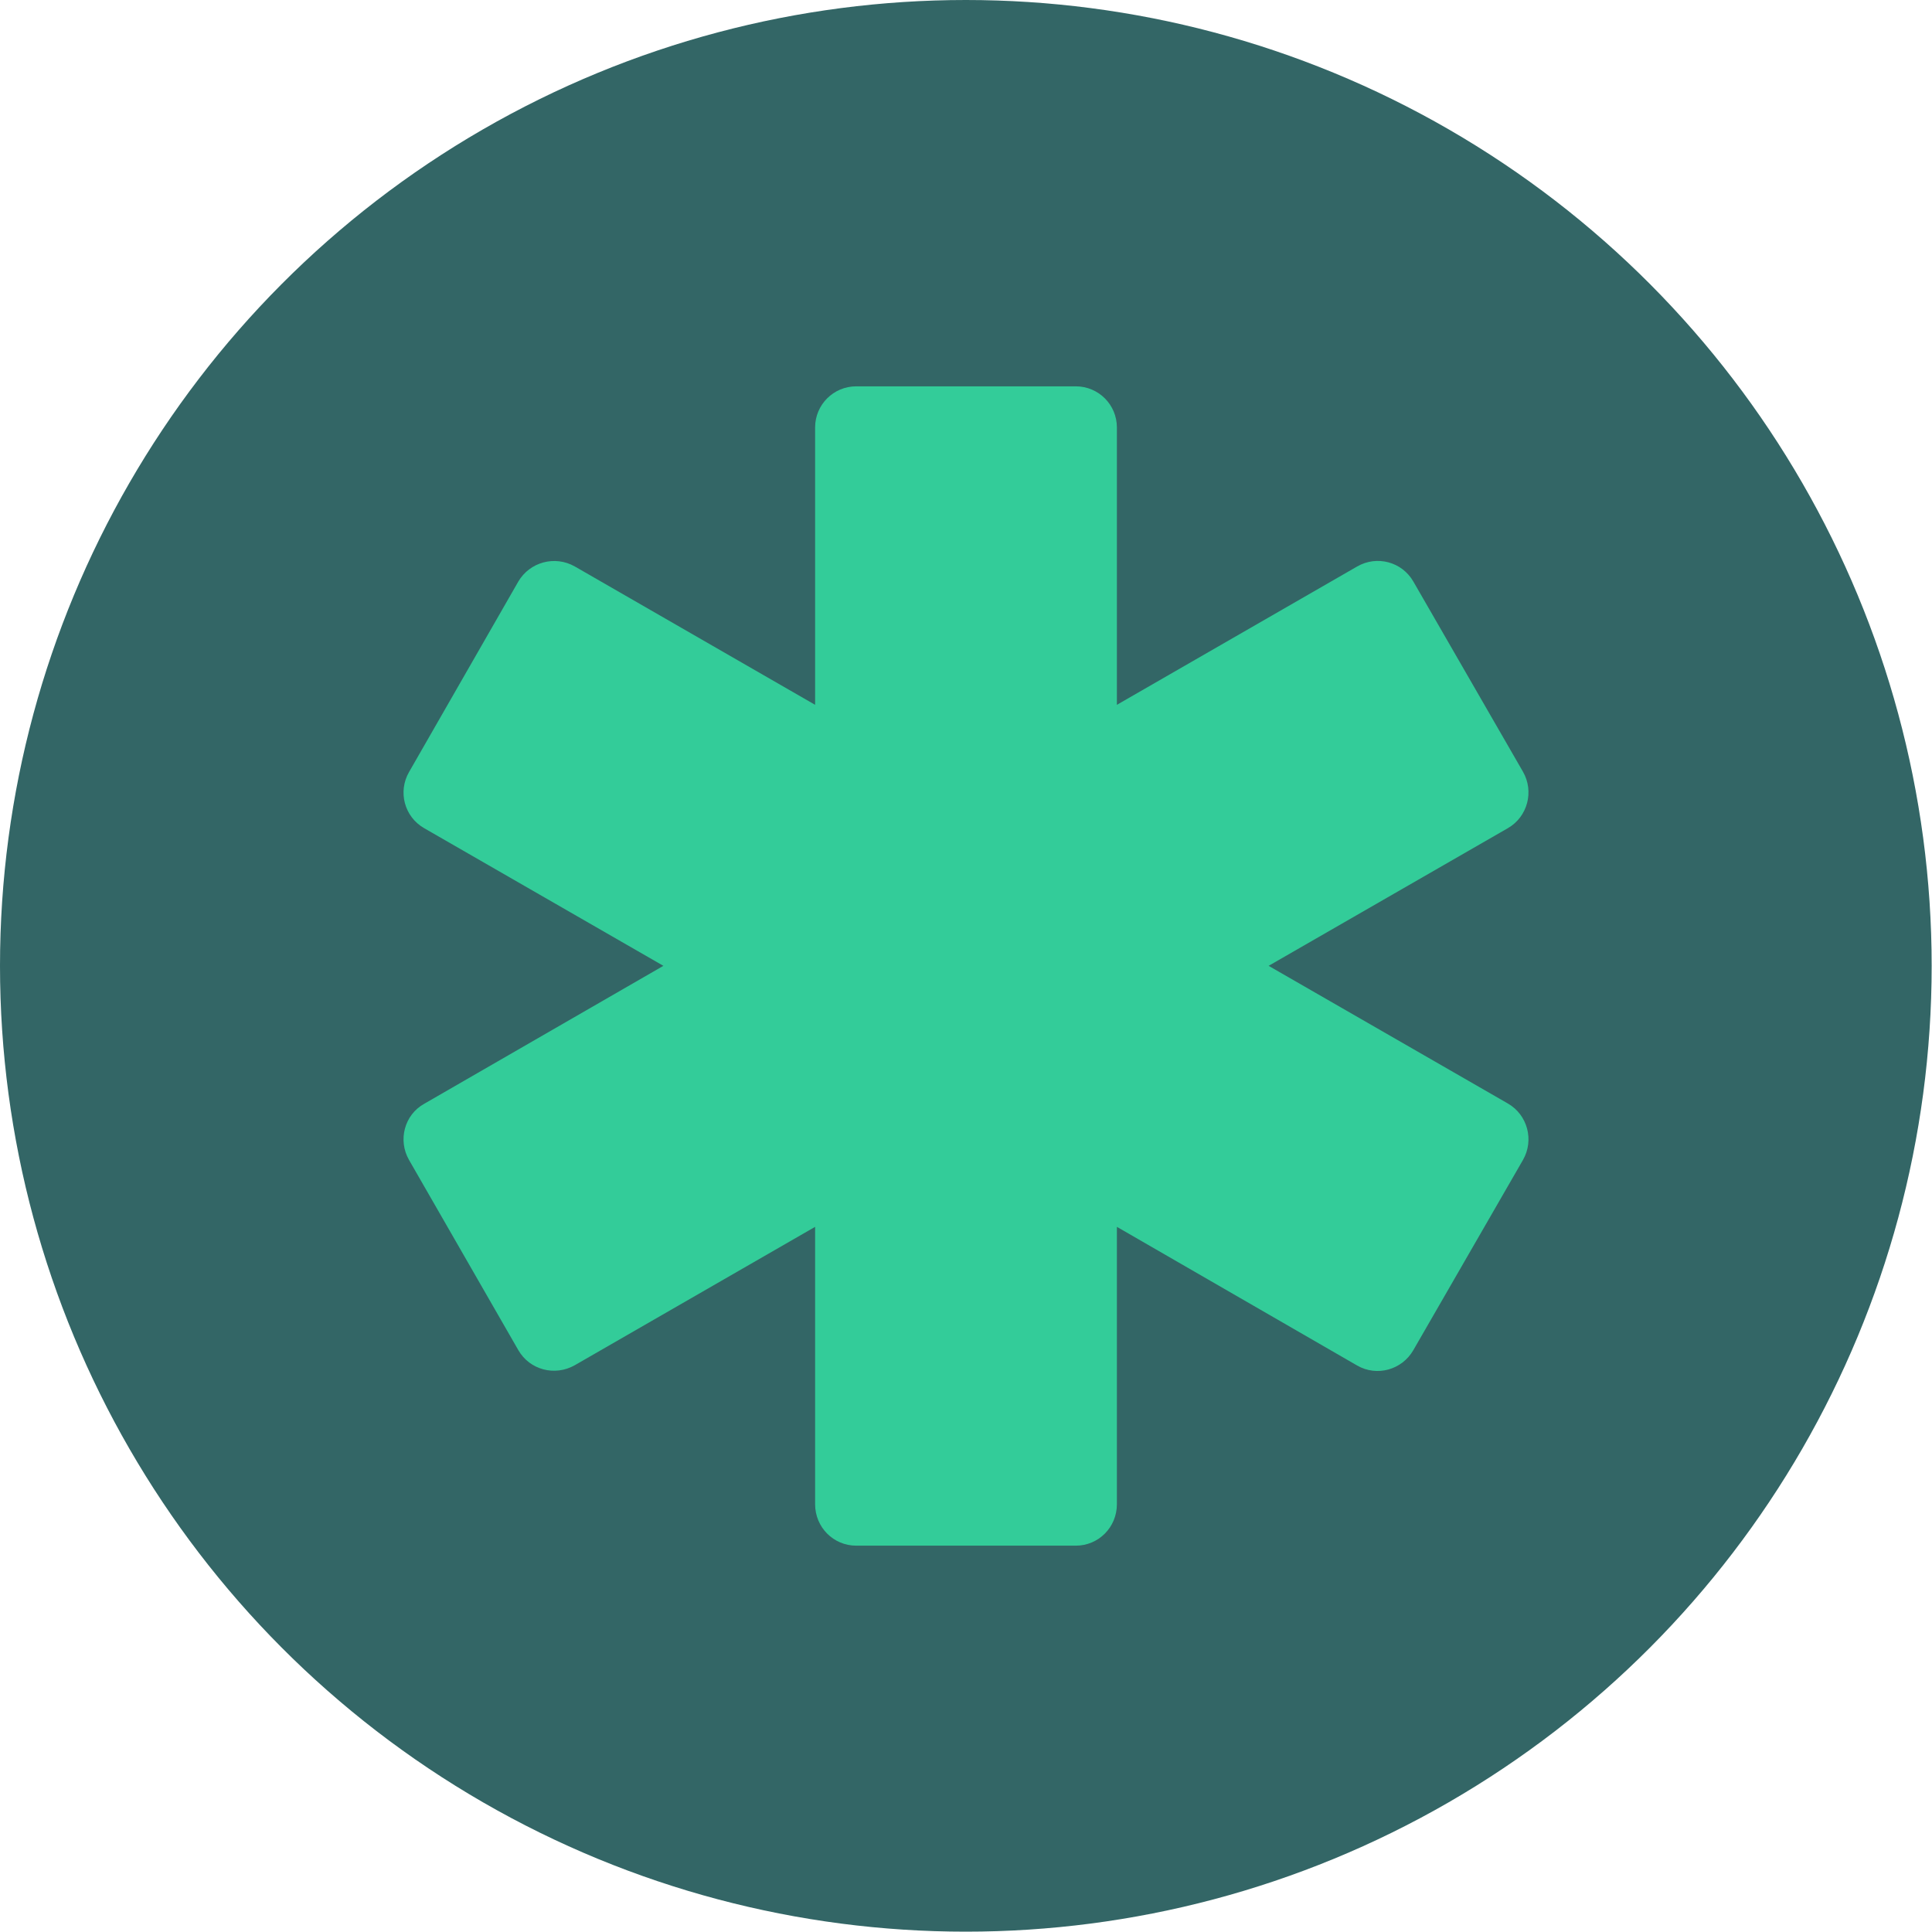
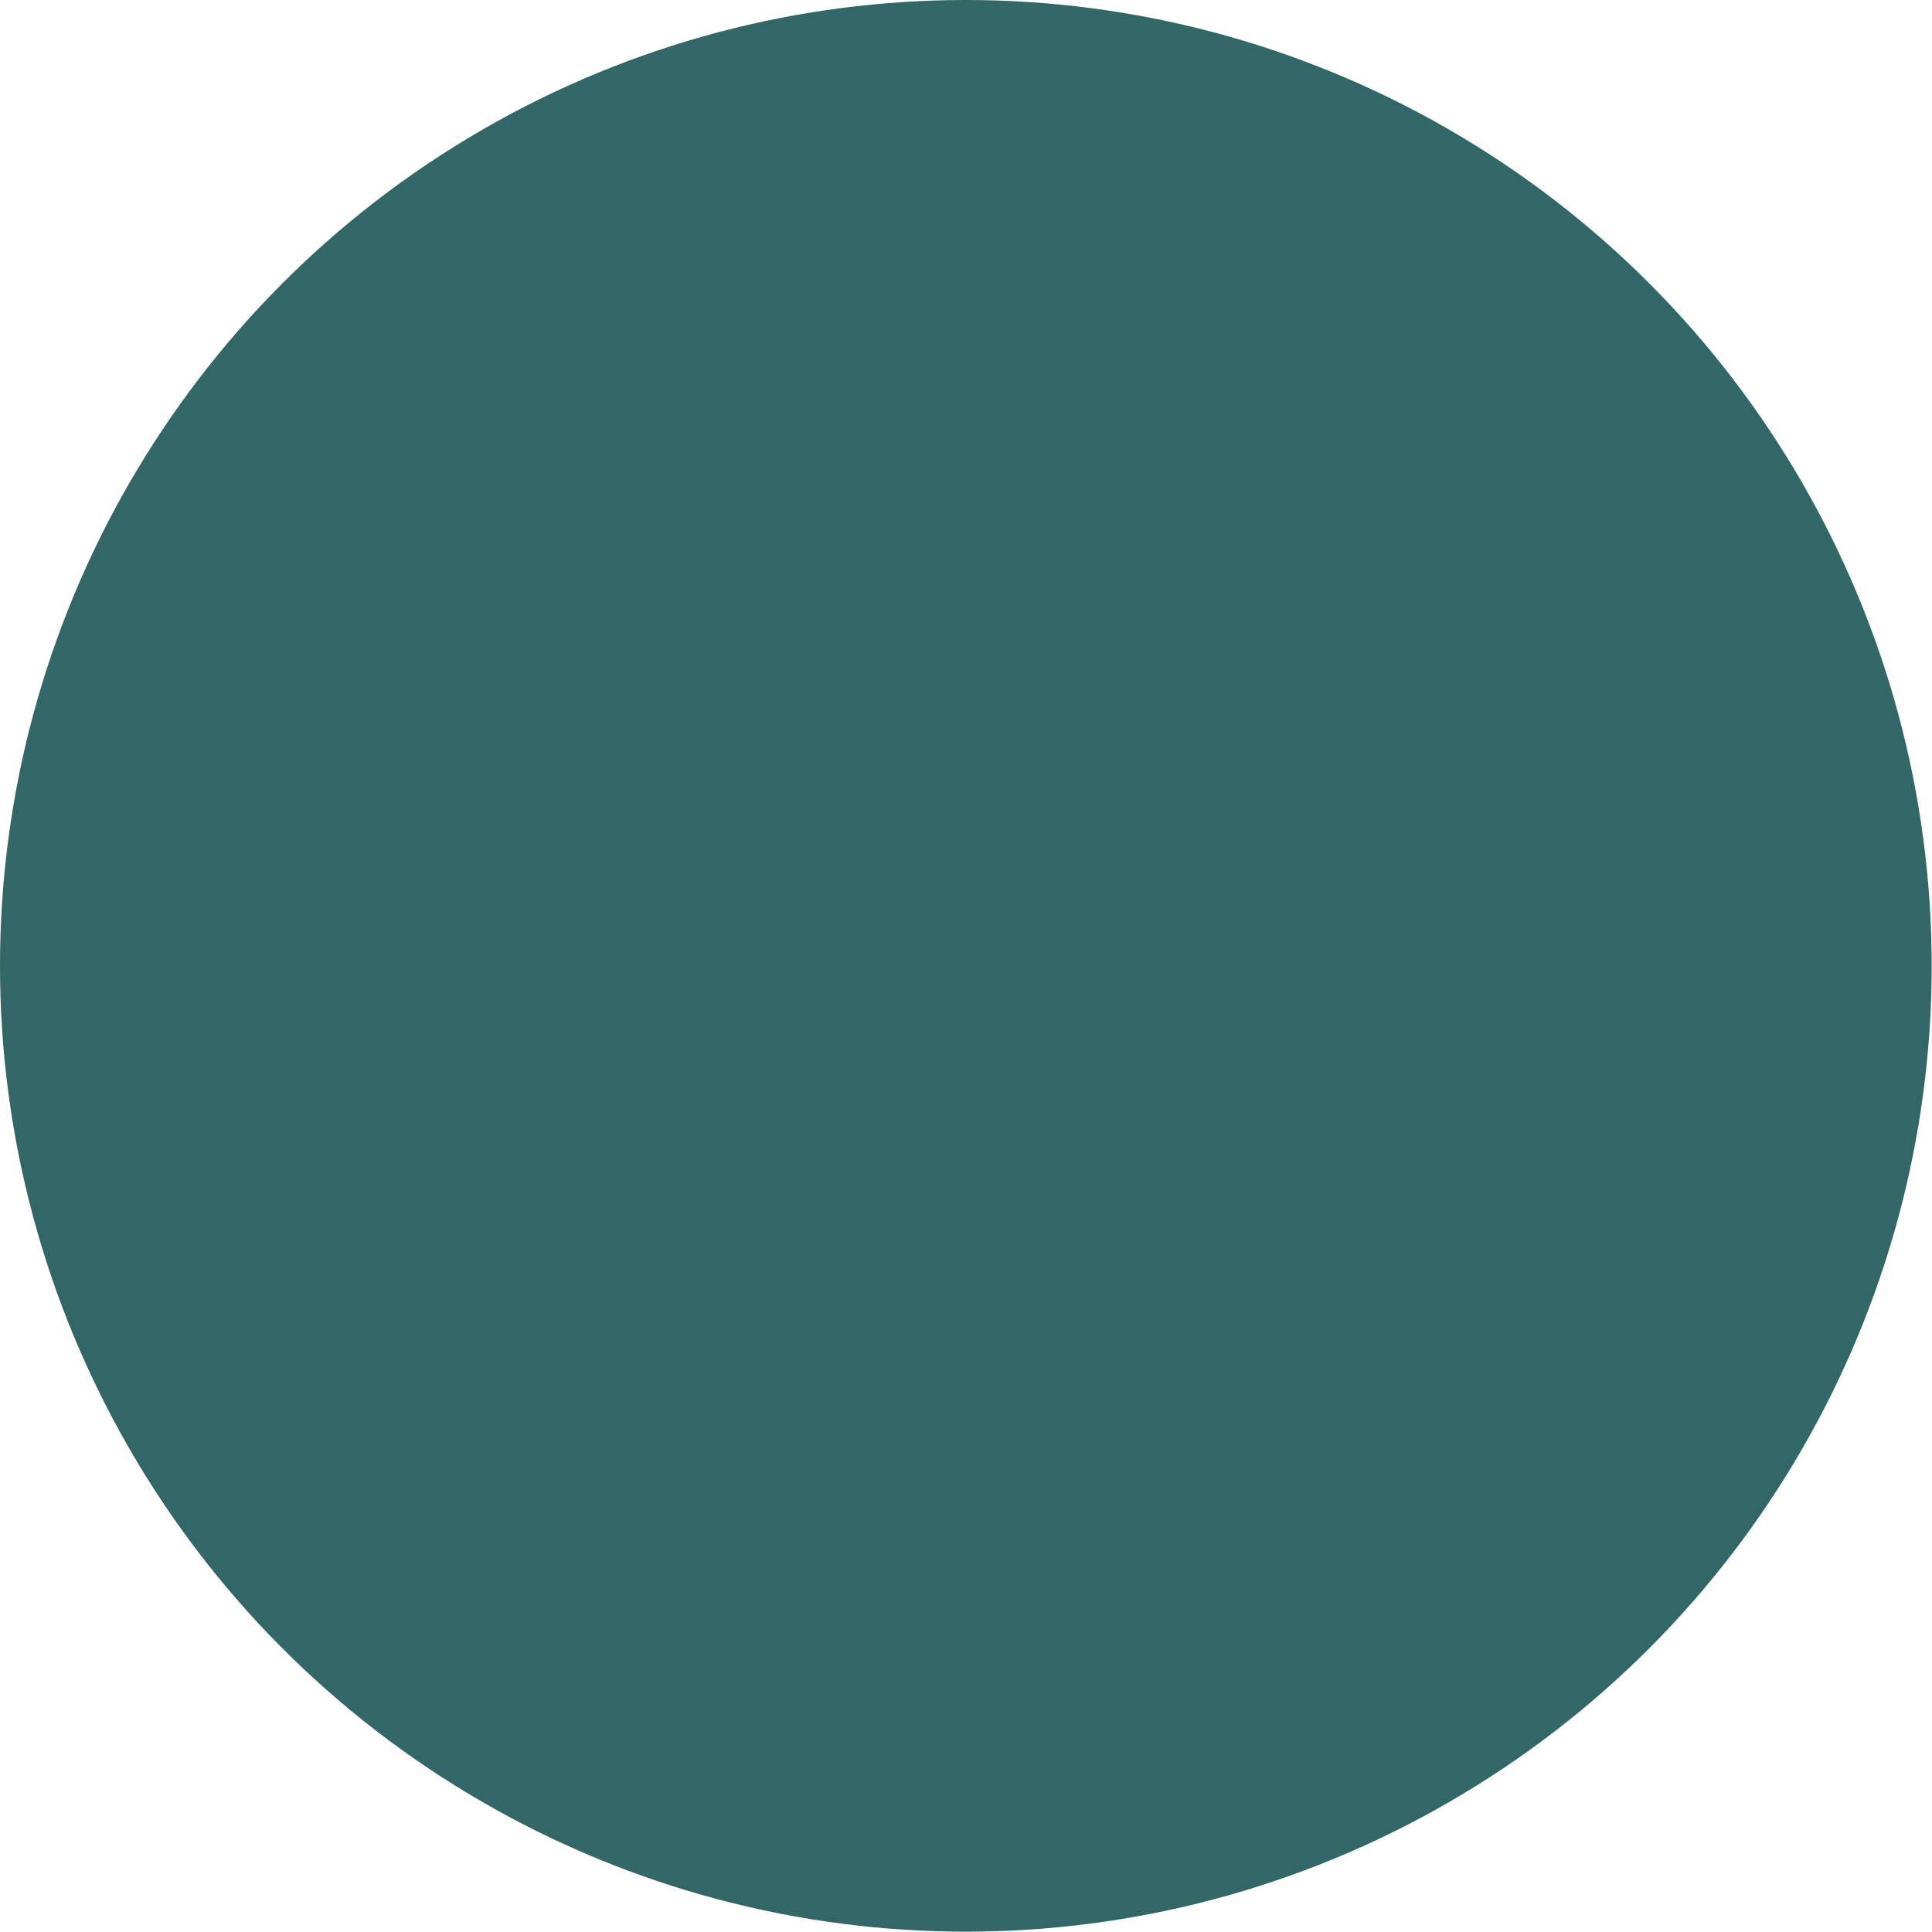
<svg xmlns="http://www.w3.org/2000/svg" xml:space="preserve" width="250px" height="250px" version="1.1" style="shape-rendering:geometricPrecision; text-rendering:geometricPrecision; image-rendering:optimizeQuality; fill-rule:evenodd; clip-rule:evenodd" viewBox="0 0 57.81 57.81">
  <defs>
    <style type="text/css">
   
    .fil0 {fill:#336666}
    .fil1 {fill:#33CC99;fill-rule:nonzero}
   
  </style>
  </defs>
  <g id="Layer_x0020_1">
    <g id="_2696880800848">
      <circle class="fil0" cx="28.9" cy="28.9" r="28.9" />
-       <path class="fil1" d="M12.24 34.71l3.27 5.69c0.34,0.59 1.09,0.79 1.69,0.45l7.19 -4.14 0 8.3c0,0.69 0.55,1.24 1.23,1.24l6.57 0c0.68,0 1.23,-0.55 1.23,-1.24l0 -8.3 7.19 4.15c0.59,0.34 1.34,0.13 1.68,-0.46l3.28 -5.69c0.34,-0.59 0.14,-1.35 -0.45,-1.69l-7.16 -4.12 7.16 -4.12c0.59,-0.34 0.79,-1.1 0.45,-1.69l-3.28 -5.69c-0.34,-0.59 -1.09,-0.79 -1.68,-0.45l-7.19 4.14 0 -8.3c0,-0.68 -0.55,-1.23 -1.23,-1.23l-6.57 0c-0.68,0 -1.23,0.55 -1.23,1.23l0 8.3 -7.19 -4.14c-0.6,-0.34 -1.35,-0.13 -1.69,0.45l-3.27 5.7c-0.34,0.59 -0.14,1.34 0.45,1.68l7.16 4.12 -7.16 4.13c-0.59,0.33 -0.79,1.09 -0.45,1.68z" />
    </g>
  </g>
</svg>